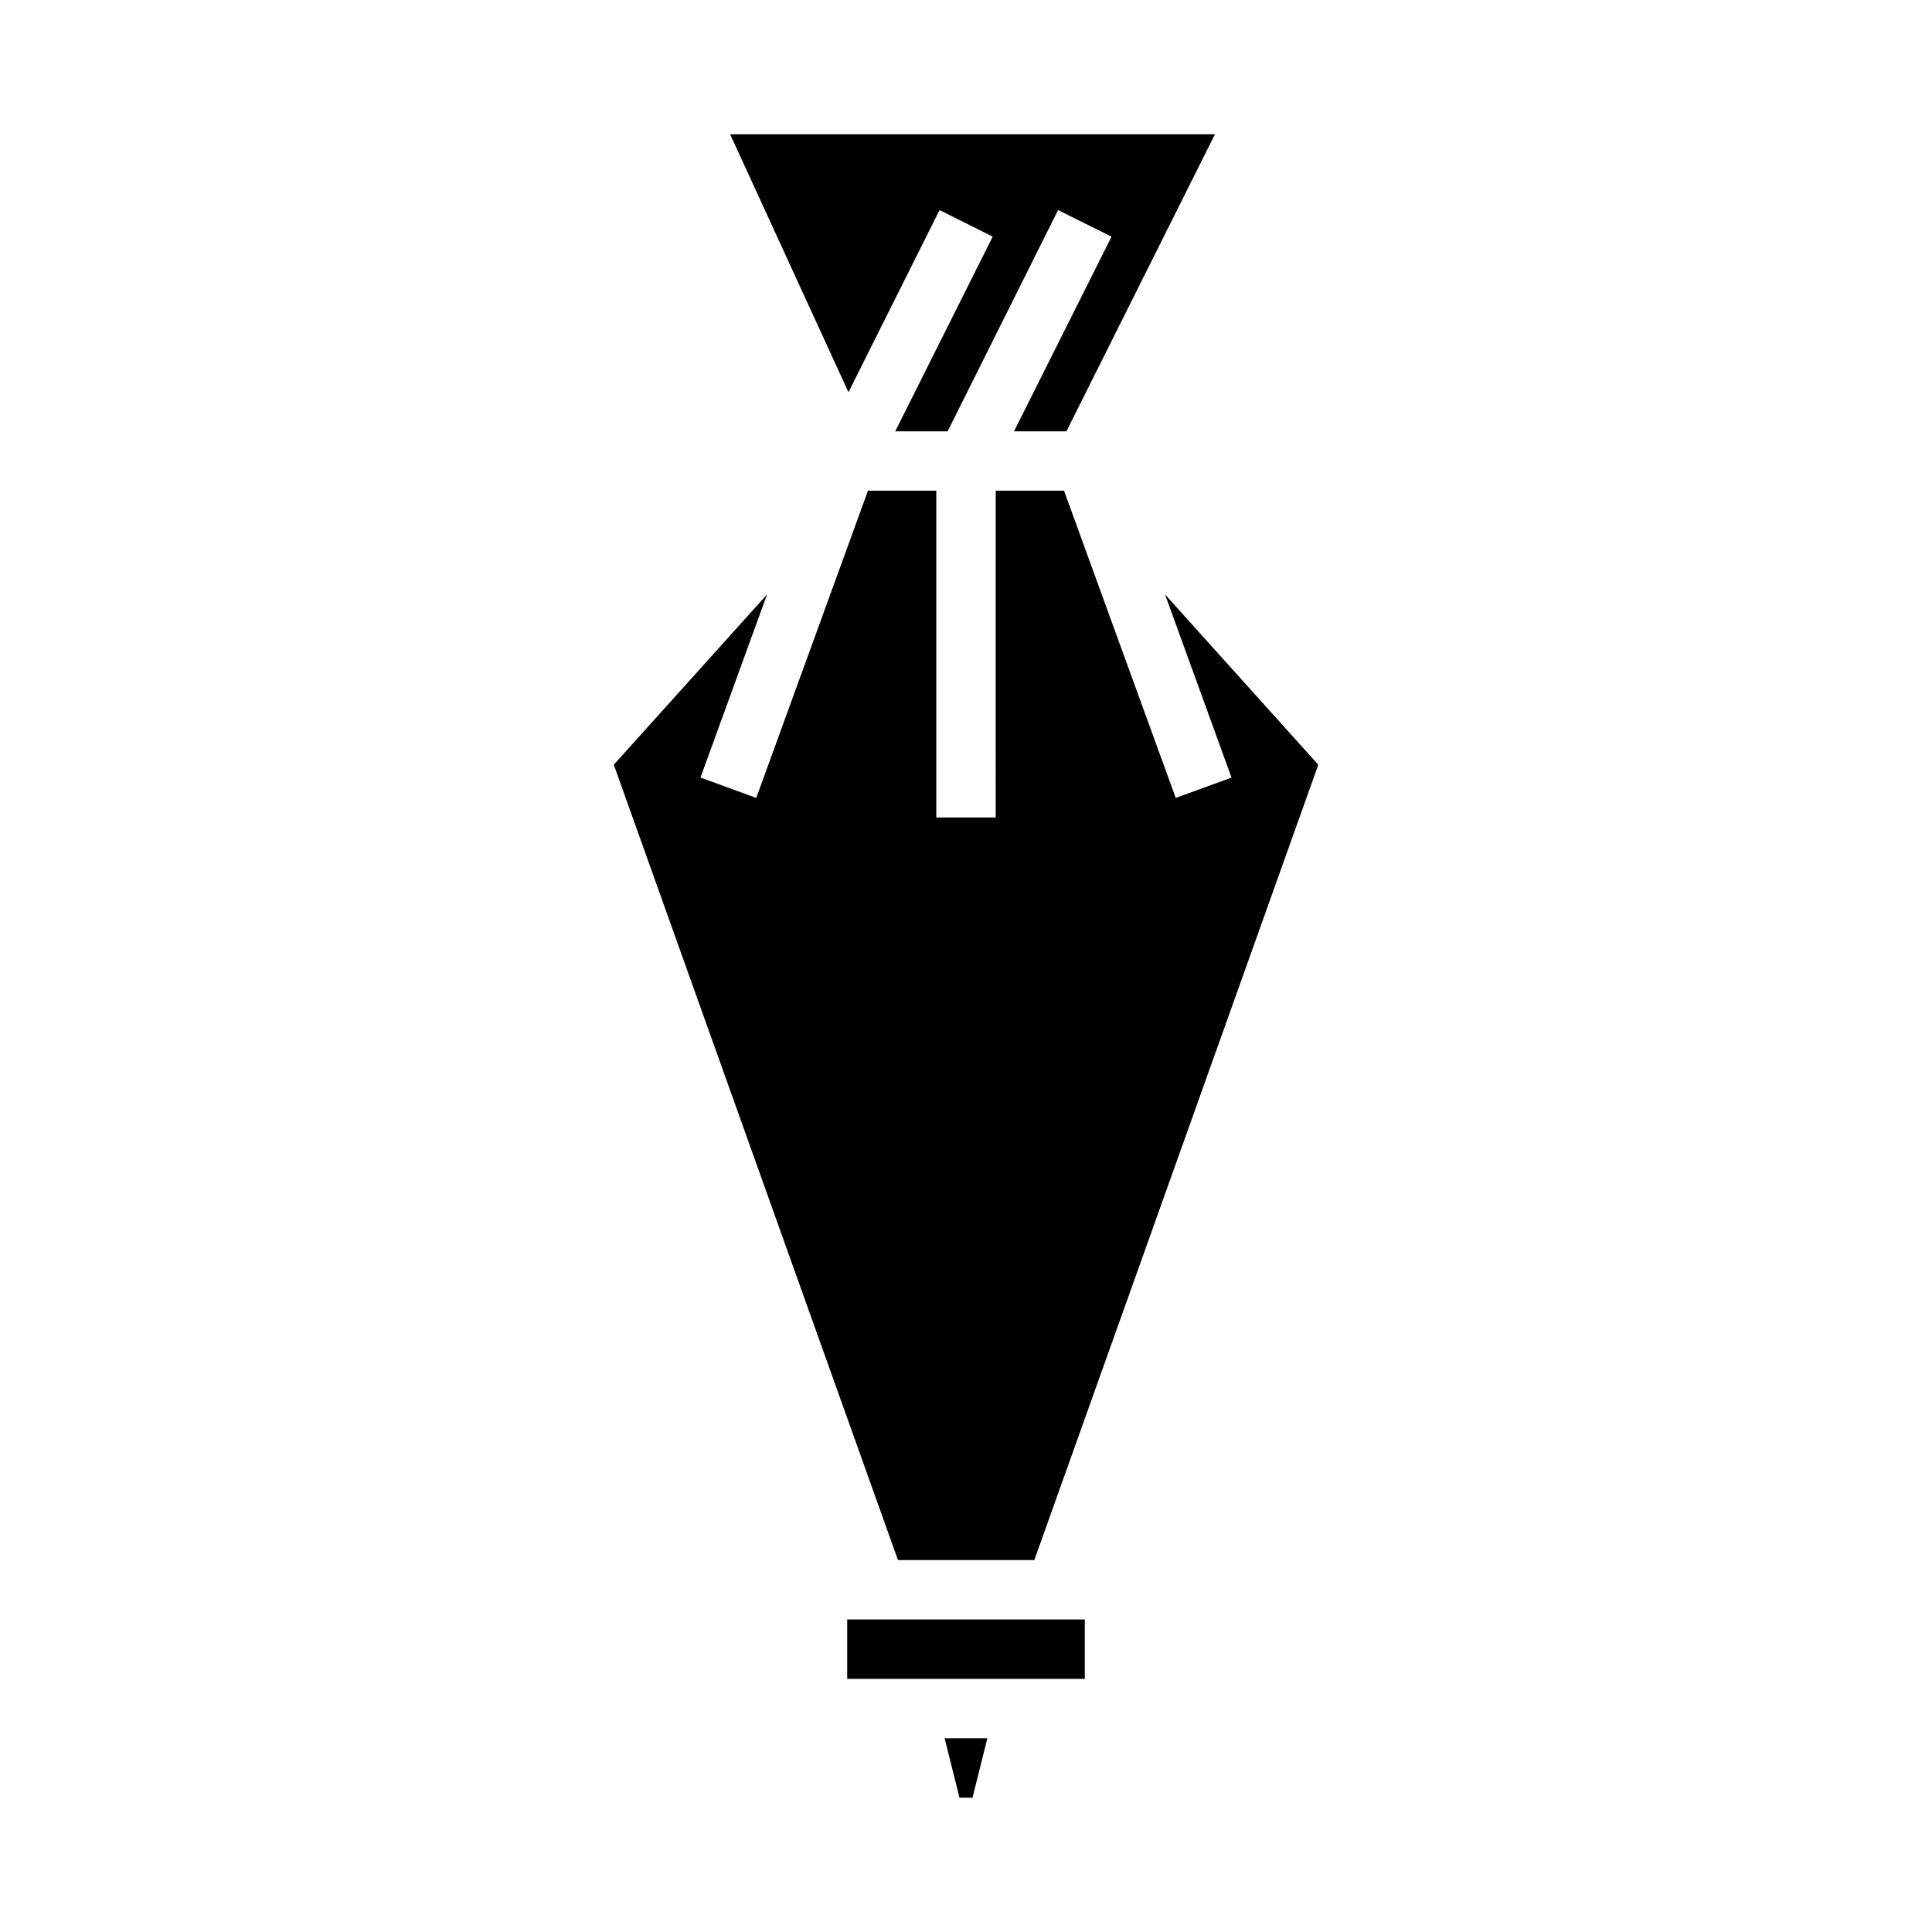
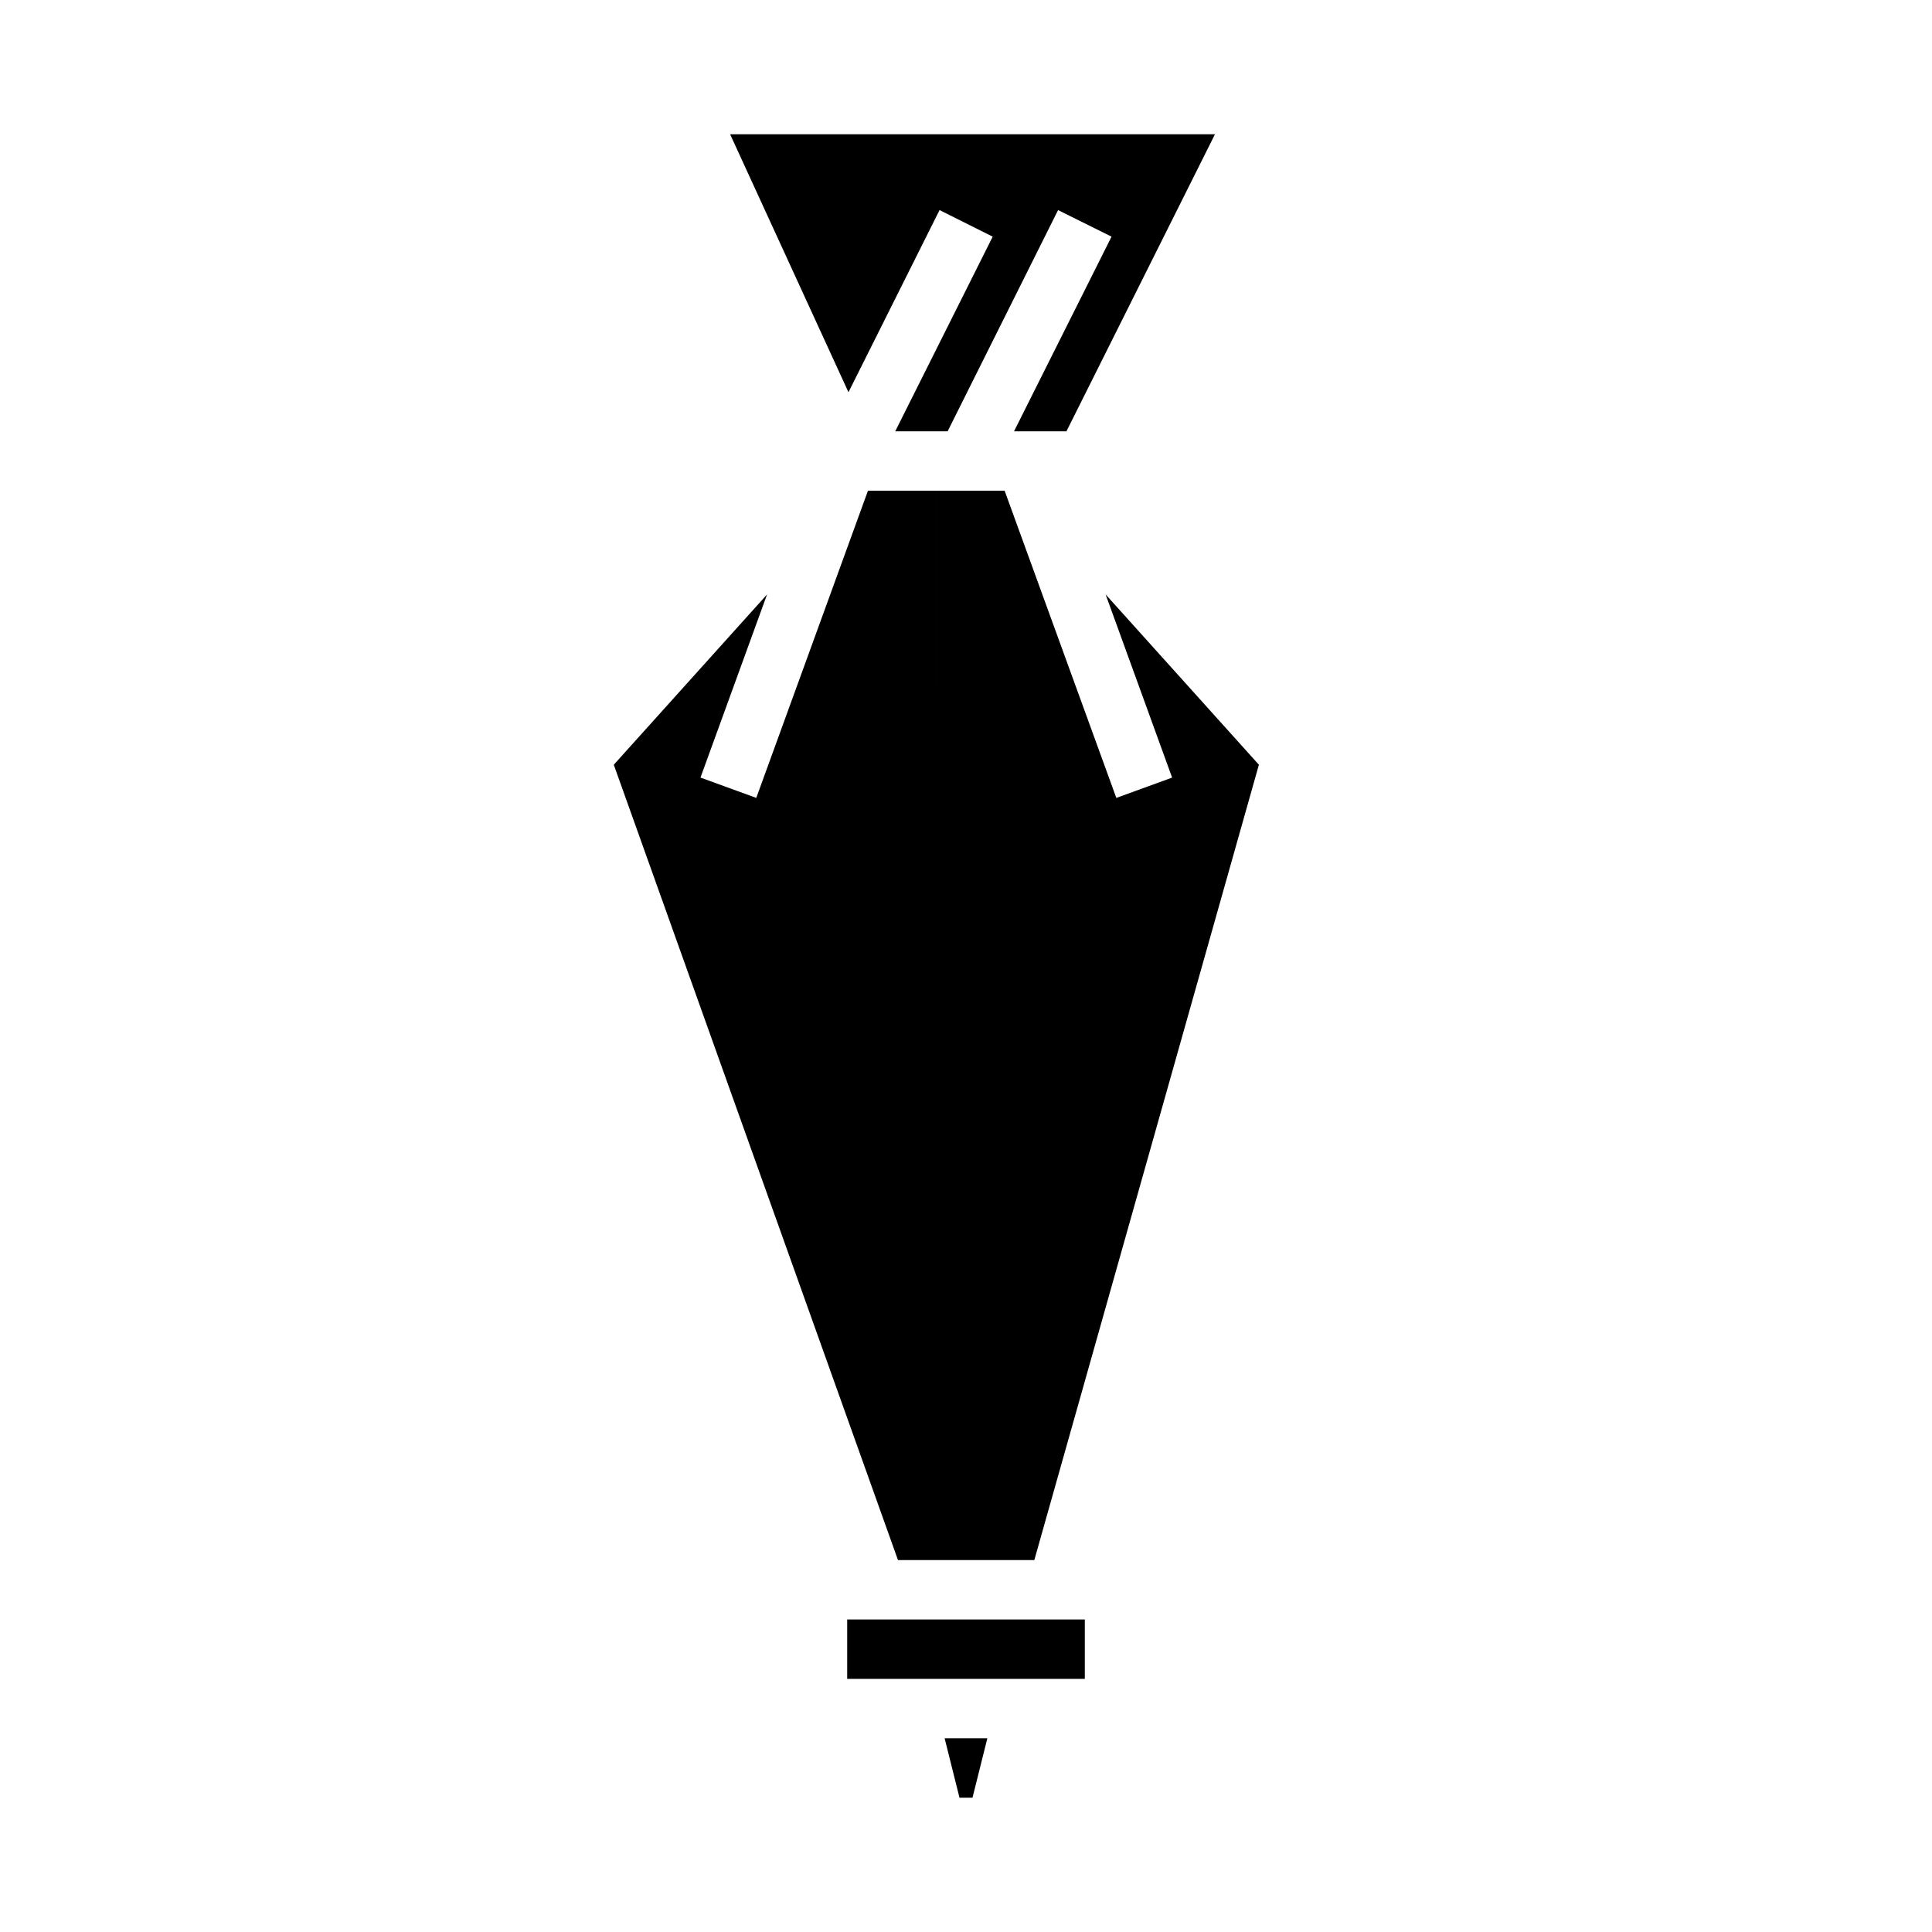
<svg xmlns="http://www.w3.org/2000/svg" fill="#000000" width="800px" height="800px" version="1.1" viewBox="144 144 512 512">
-   <path d="m337.49 179.58h128.49l-39.359 78.719h-13.887l25.836-51.586-14.168-7.035-29.27 58.621h-13.887l25.836-51.586-14.09-7.039-24.137 48.27zm64.234 440.83h-3.449l-3.938-15.742h11.32zm29.766-31.488h-62.977v-15.742h62.977zm-13.383-31.488h-36.133l-75.312-210.77 40.621-45.137-17.648 48.539 14.785 5.383 29.602-81.41h18.105v86.59h15.742l0.004-86.59h18.105l29.605 81.414 14.785-5.383-17.625-48.543 40.621 45.137z" />
+   <path d="m337.49 179.58h128.49l-39.359 78.719h-13.887l25.836-51.586-14.168-7.035-29.27 58.621h-13.887l25.836-51.586-14.09-7.039-24.137 48.27zm64.234 440.83h-3.449l-3.938-15.742h11.32zm29.766-31.488h-62.977v-15.742h62.977zm-13.383-31.488h-36.133l-75.312-210.77 40.621-45.137-17.648 48.539 14.785 5.383 29.602-81.41h18.105v86.59l0.004-86.59h18.105l29.605 81.414 14.785-5.383-17.625-48.543 40.621 45.137z" />
</svg>